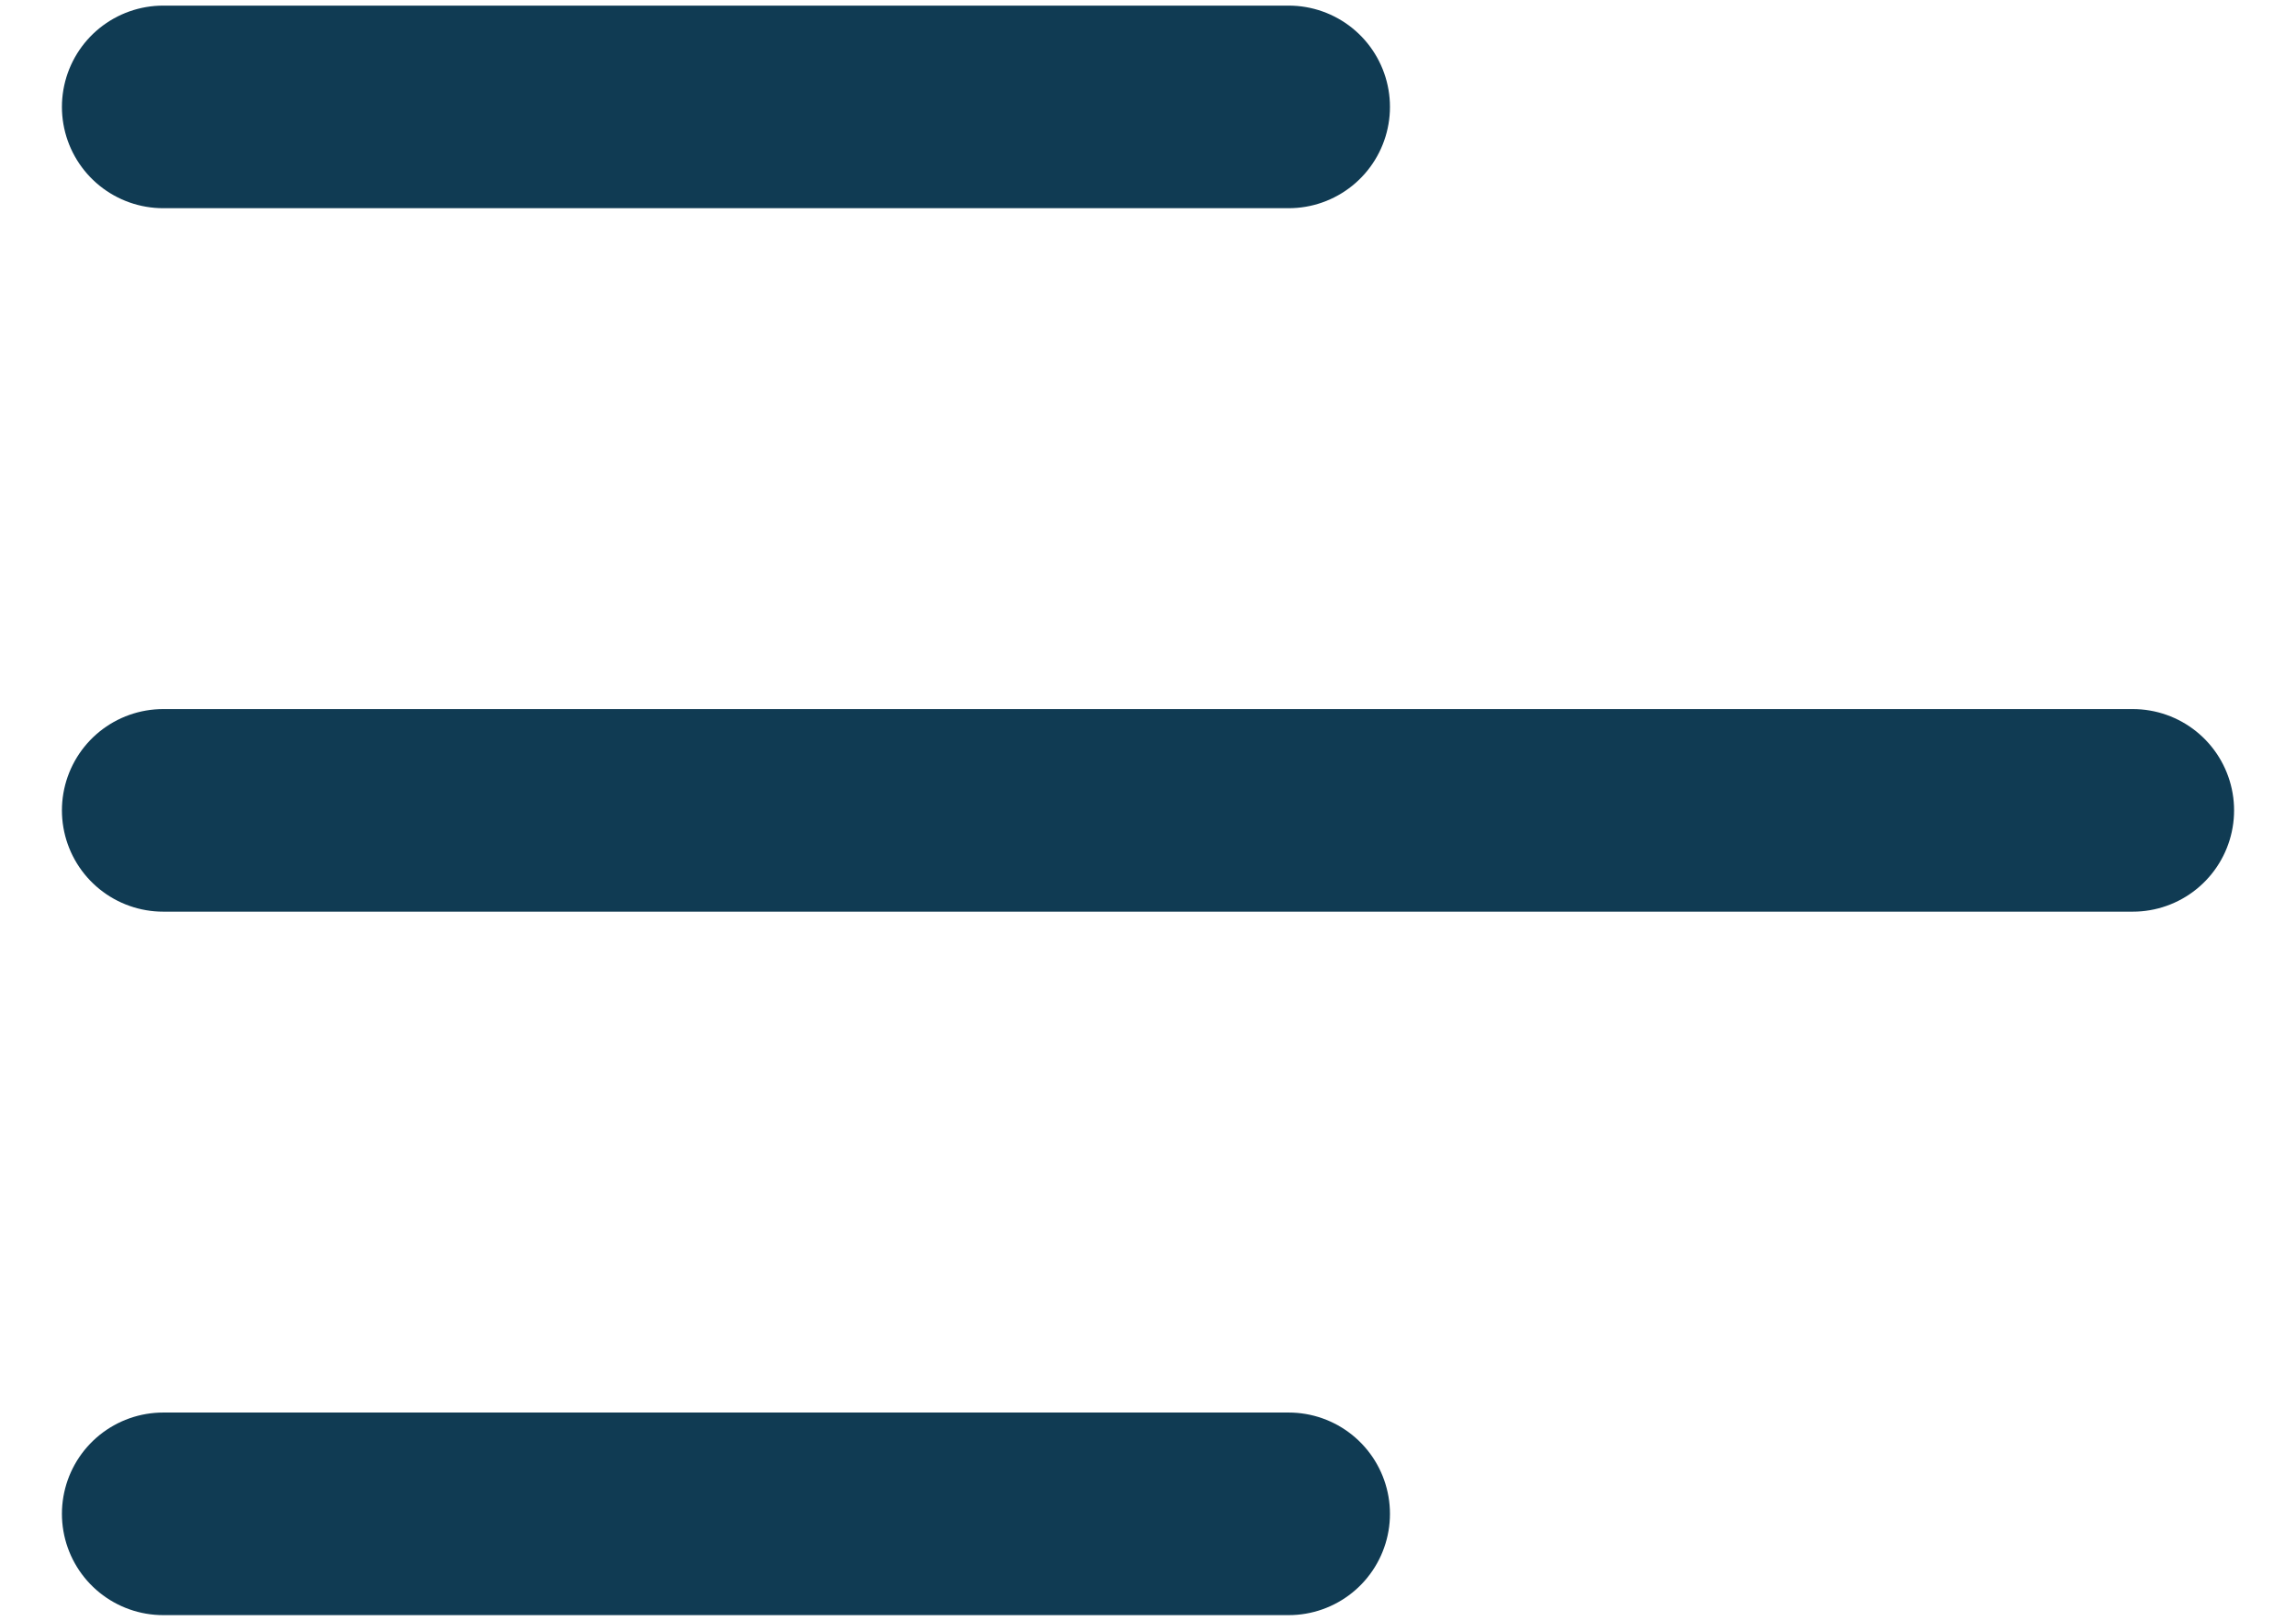
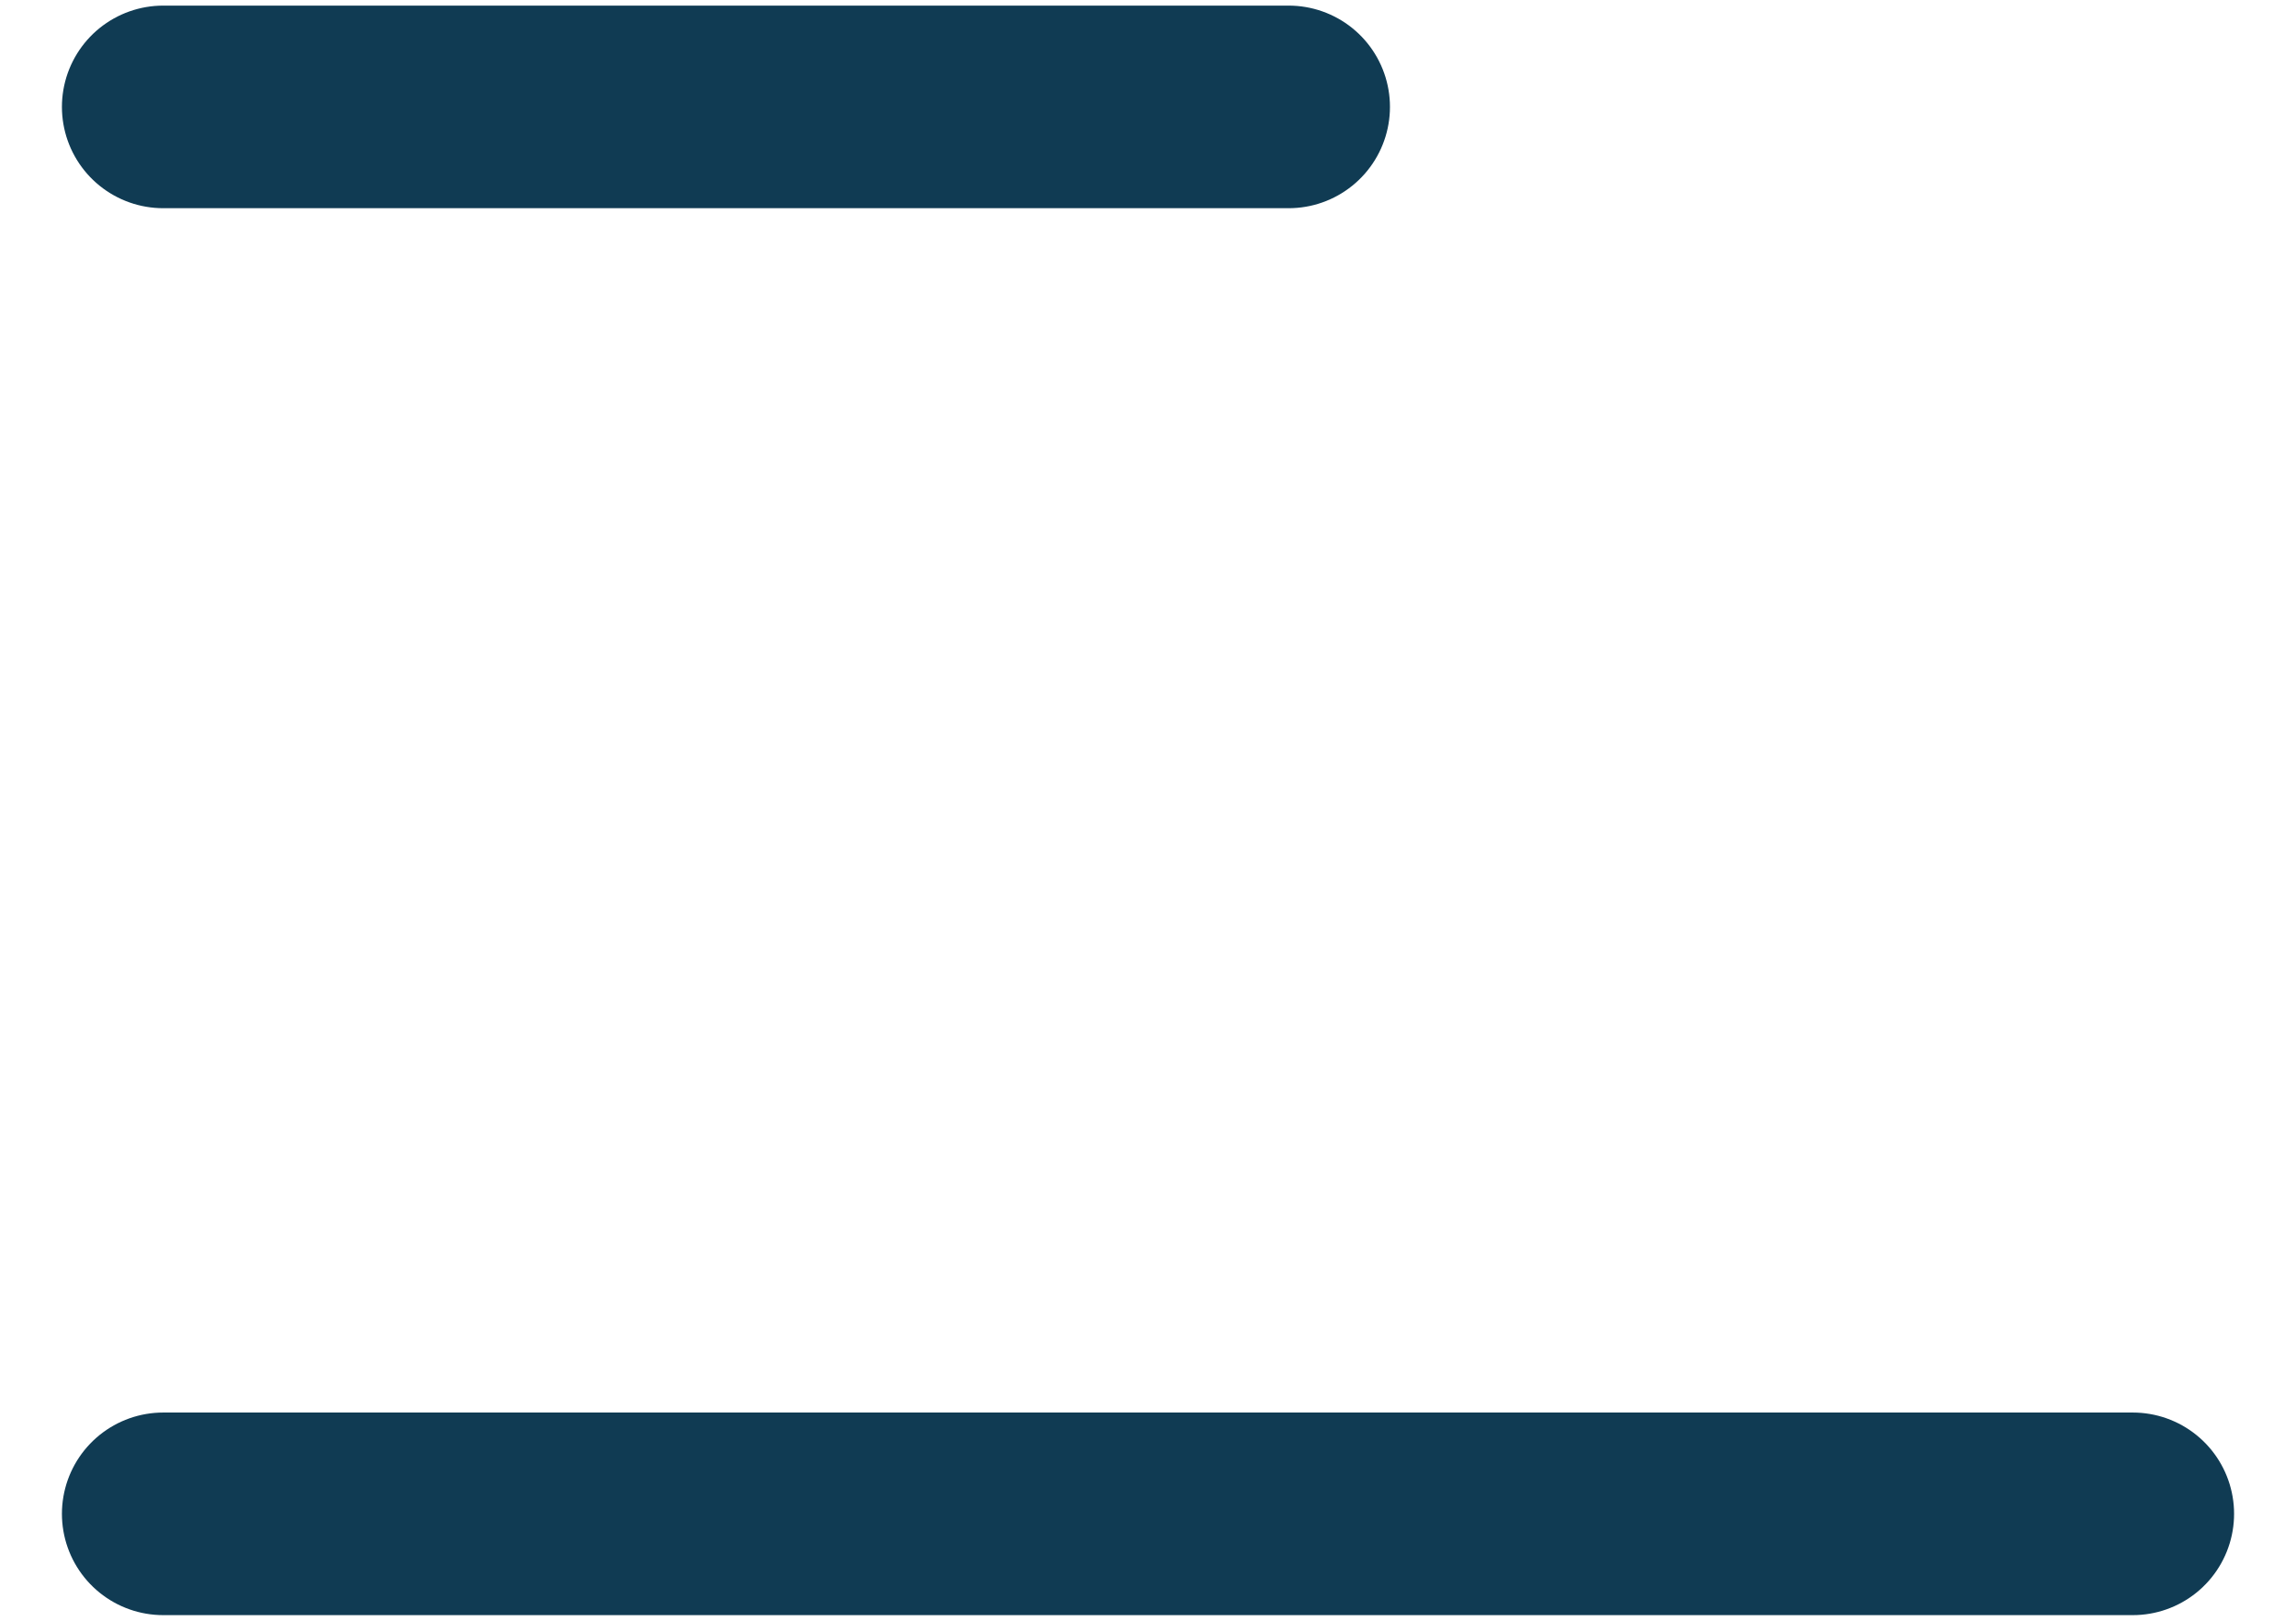
<svg xmlns="http://www.w3.org/2000/svg" width="34" height="24" viewBox="0 0 34 24" fill="none">
-   <path d="M2.417 22.417H19.083M2.417 12H31.583M2.417 1.583H19.083" stroke="#103B53" stroke-width="3" stroke-linecap="round" stroke-linejoin="round" />
+   <path d="M2.417 22.417H19.083H31.583M2.417 1.583H19.083" stroke="#103B53" stroke-width="3" stroke-linecap="round" stroke-linejoin="round" />
</svg>